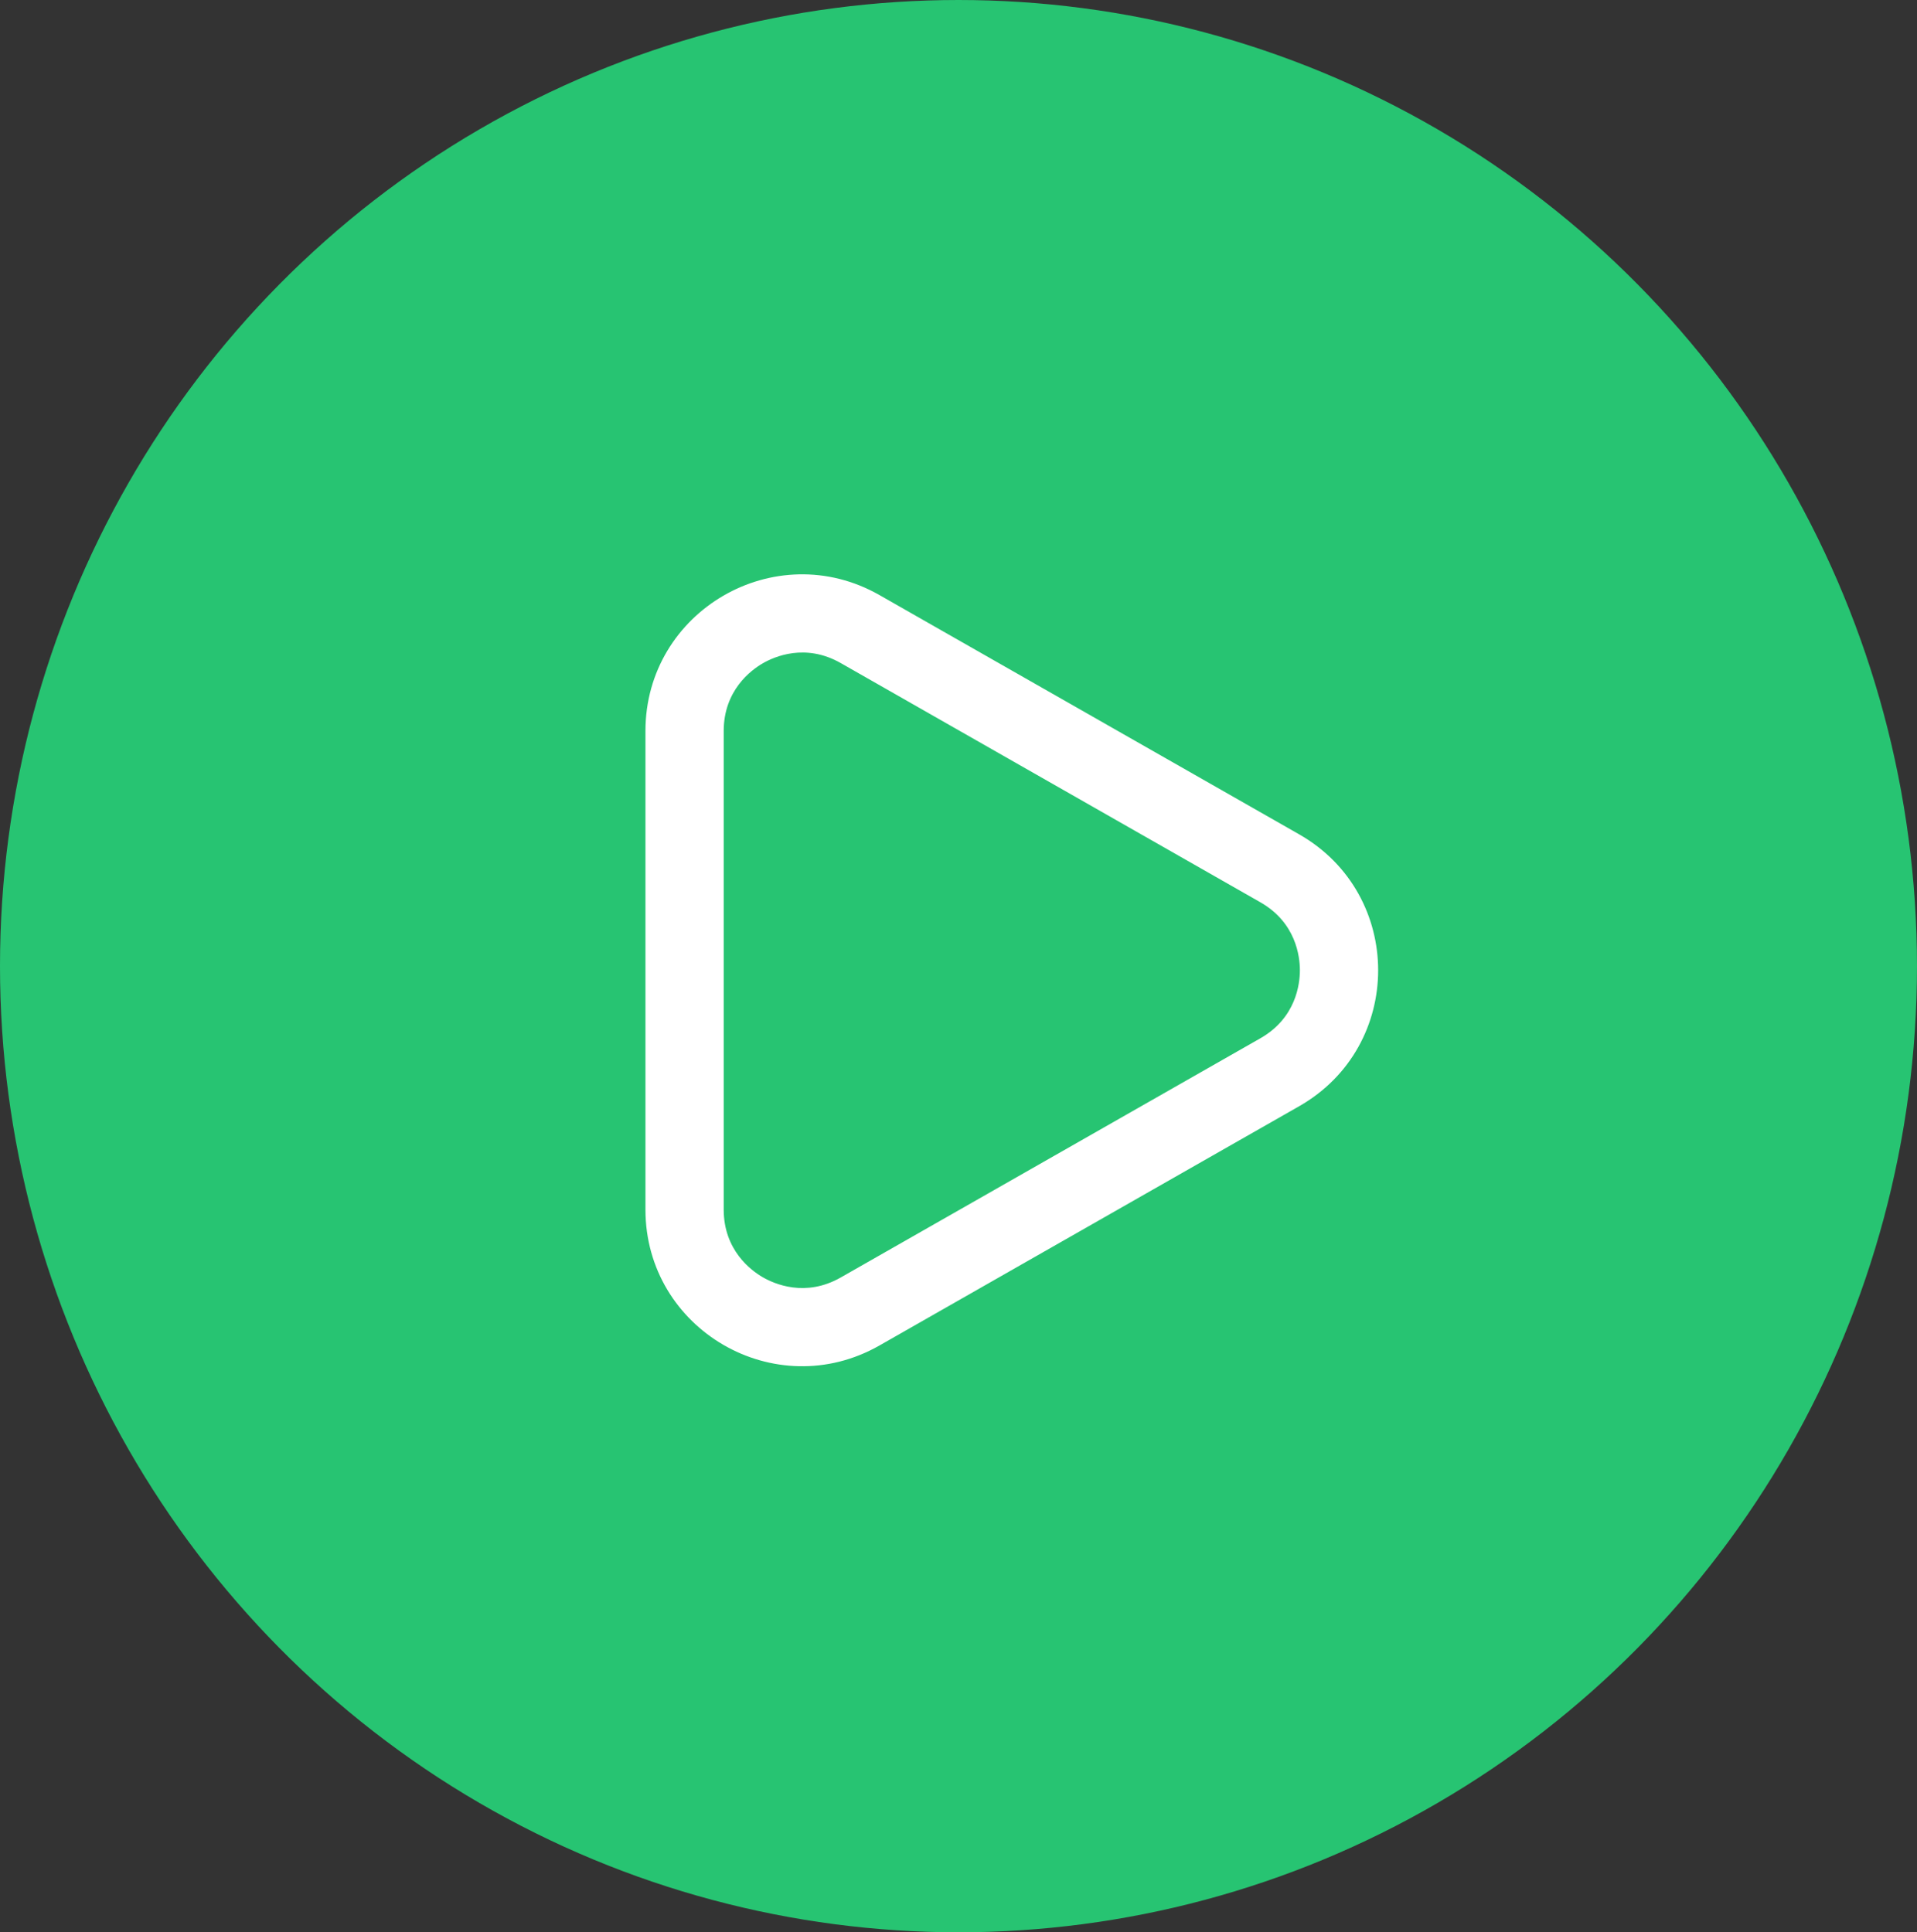
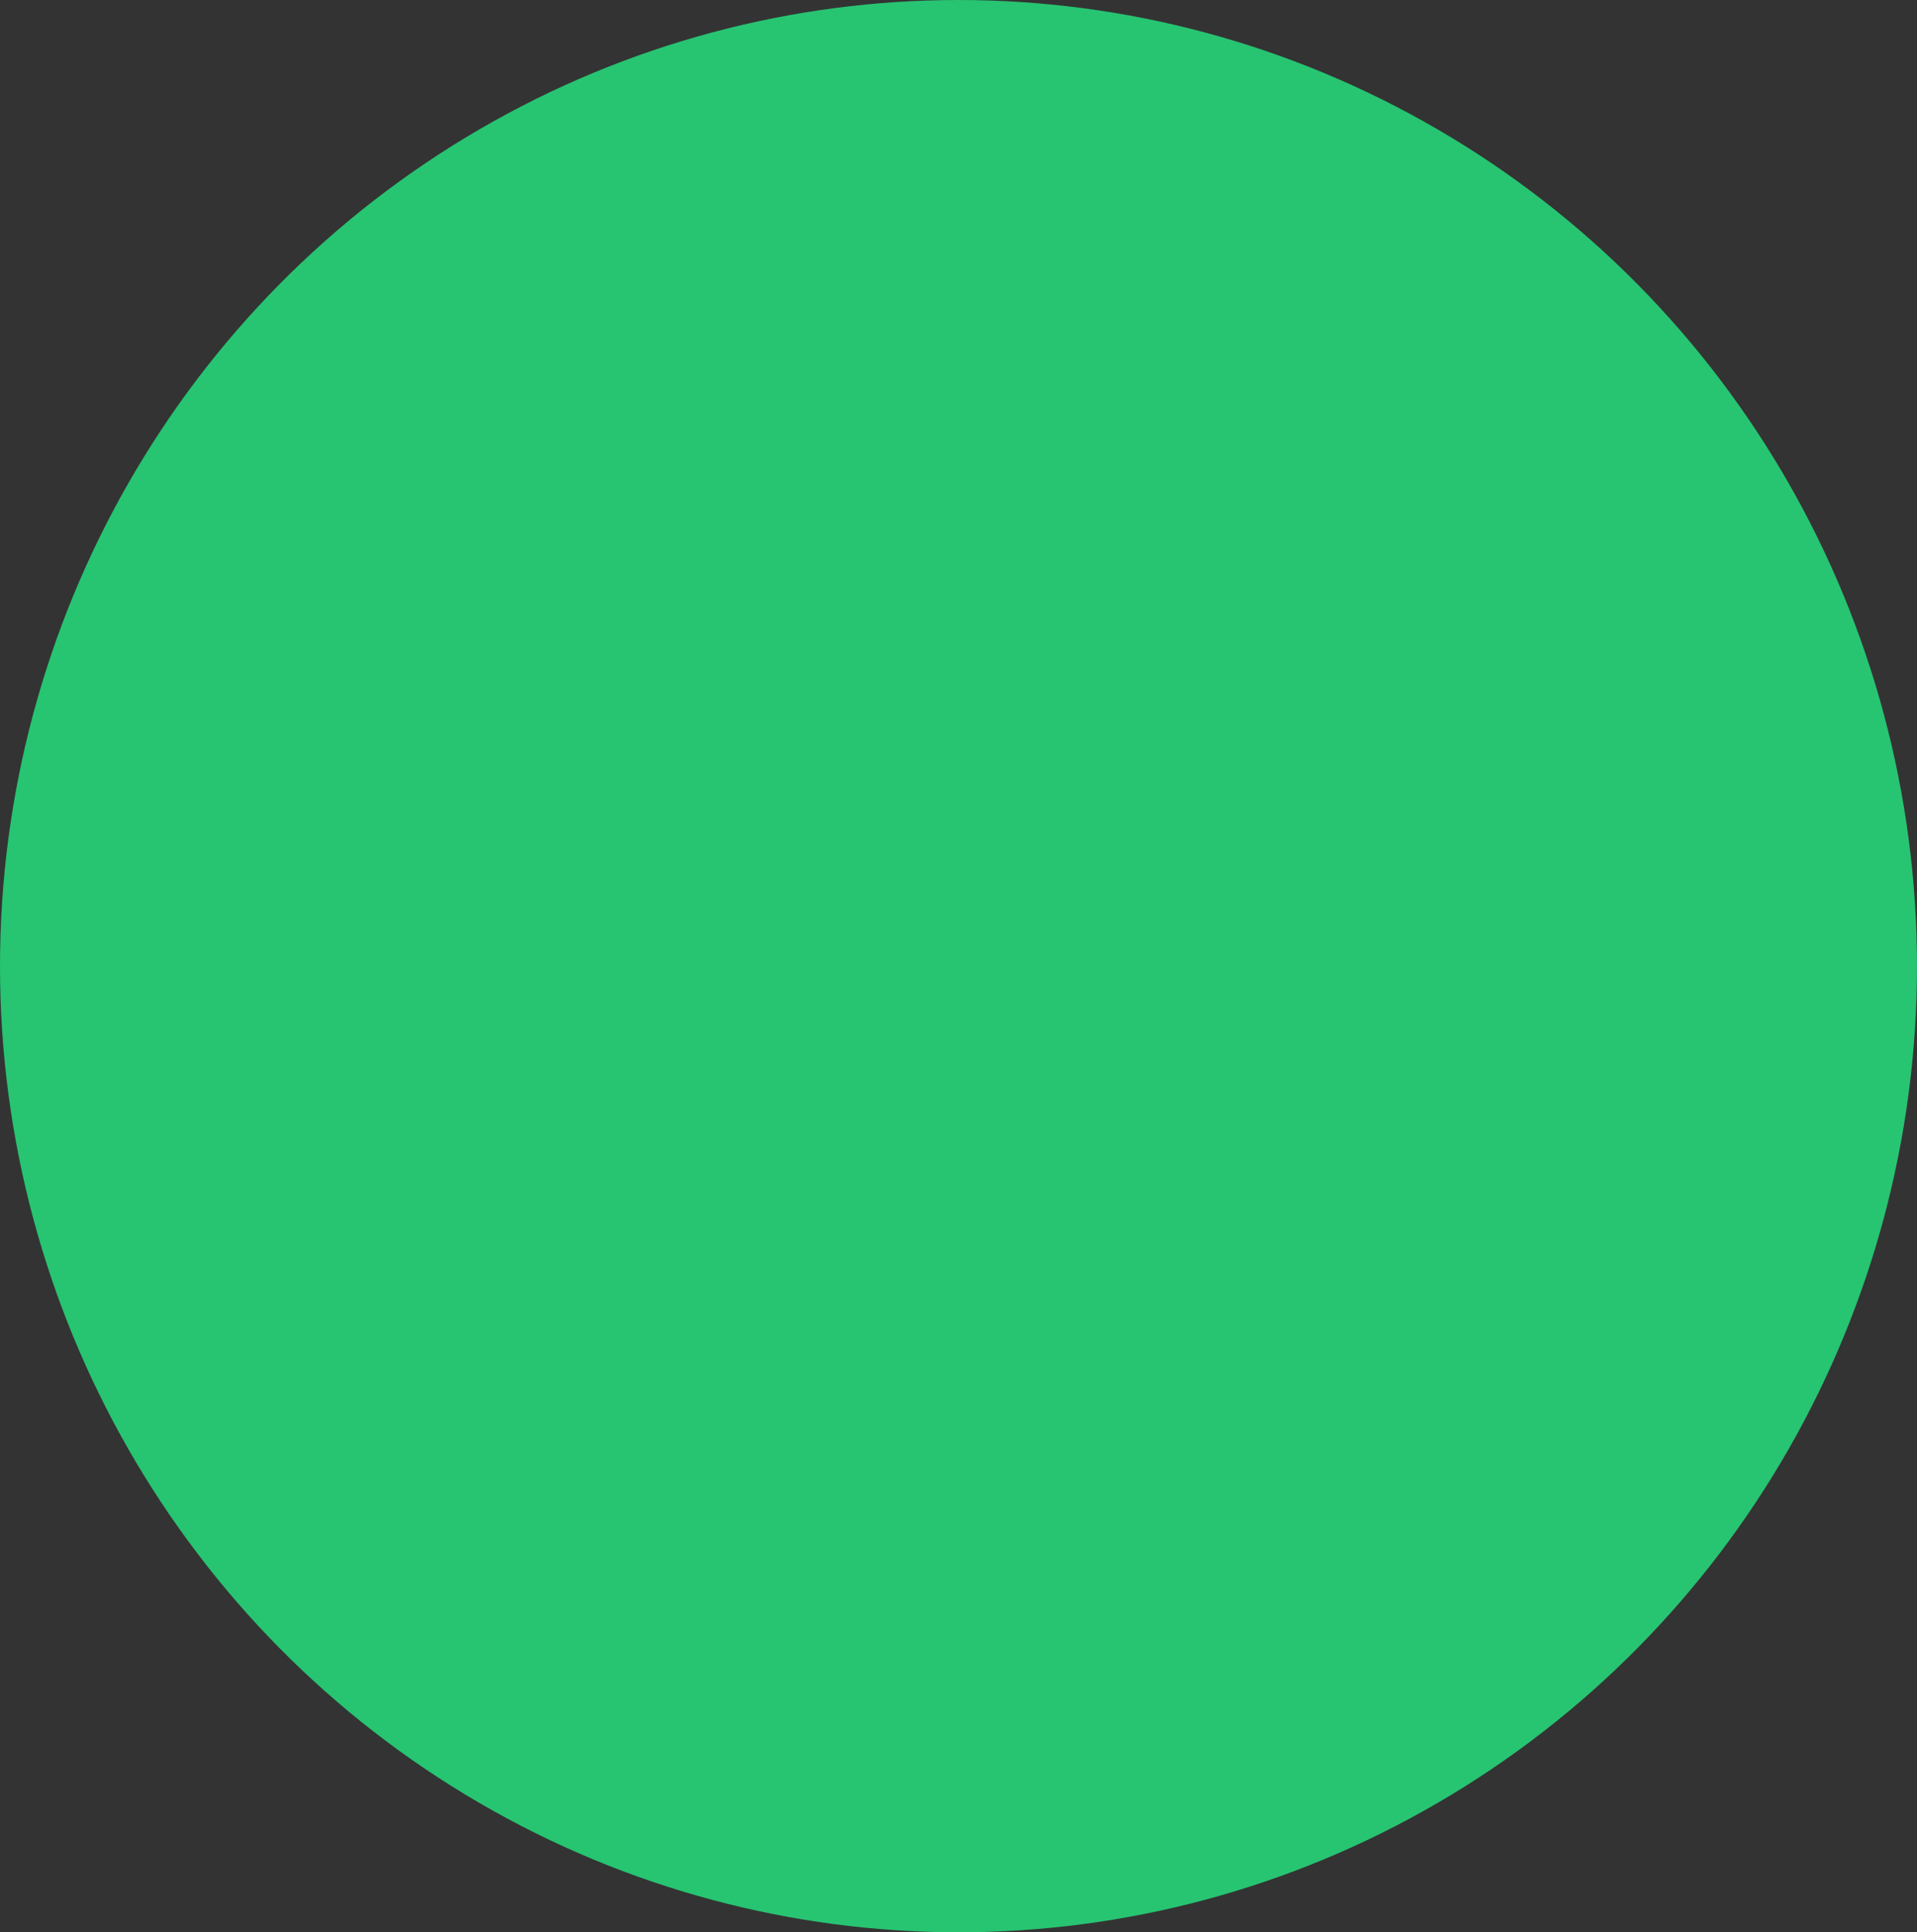
<svg xmlns="http://www.w3.org/2000/svg" width="122.473" height="123.473" viewBox="0 0 122.473 123.473">
  <rect x="0" y="0" width="122.473" height="123.473" fill="#333333" stroke="none" />
  <g id="Grupo_196" data-name="Grupo 196" transform="translate(-898.764 -744.5)">
    <ellipse id="Elipse_7" data-name="Elipse 7" cx="61.236" cy="61.736" rx="61.236" ry="61.736" transform="translate(898.764 744.5)" fill="#27c472" />
    <g id="Polígono_1" data-name="Polígono 1" transform="translate(997 774) rotate(90)" fill="none">
      <path d="M23.813,15.236a10,10,0,0,1,17.374,0L56.474,42.047A10,10,0,0,1,47.787,57H17.213A10,10,0,0,1,8.526,42.047Z" stroke="none" />
-       <path d="M 32.5 15.189 C 31.627 15.189 29.455 15.435 28.156 17.712 L 12.869 44.523 C 11.583 46.78 12.455 48.764 12.89 49.512 C 13.324 50.26 14.616 52 17.213 52 L 47.787 52 C 50.384 52 51.676 50.26 52.11 49.512 C 52.545 48.764 53.417 46.78 52.13 44.523 L 36.844 17.712 C 35.545 15.435 33.373 15.189 32.5 15.189 M 32.5 10.189 C 35.884 10.189 39.269 11.871 41.187 15.236 L 56.474 42.047 C 60.275 48.713 55.461 57 47.787 57 L 17.213 57 C 9.539 57 4.725 48.713 8.526 42.047 L 23.813 15.236 C 25.731 11.871 29.116 10.189 32.5 10.189 Z" stroke="none" fill="#fff" />
    </g>
  </g>
</svg>